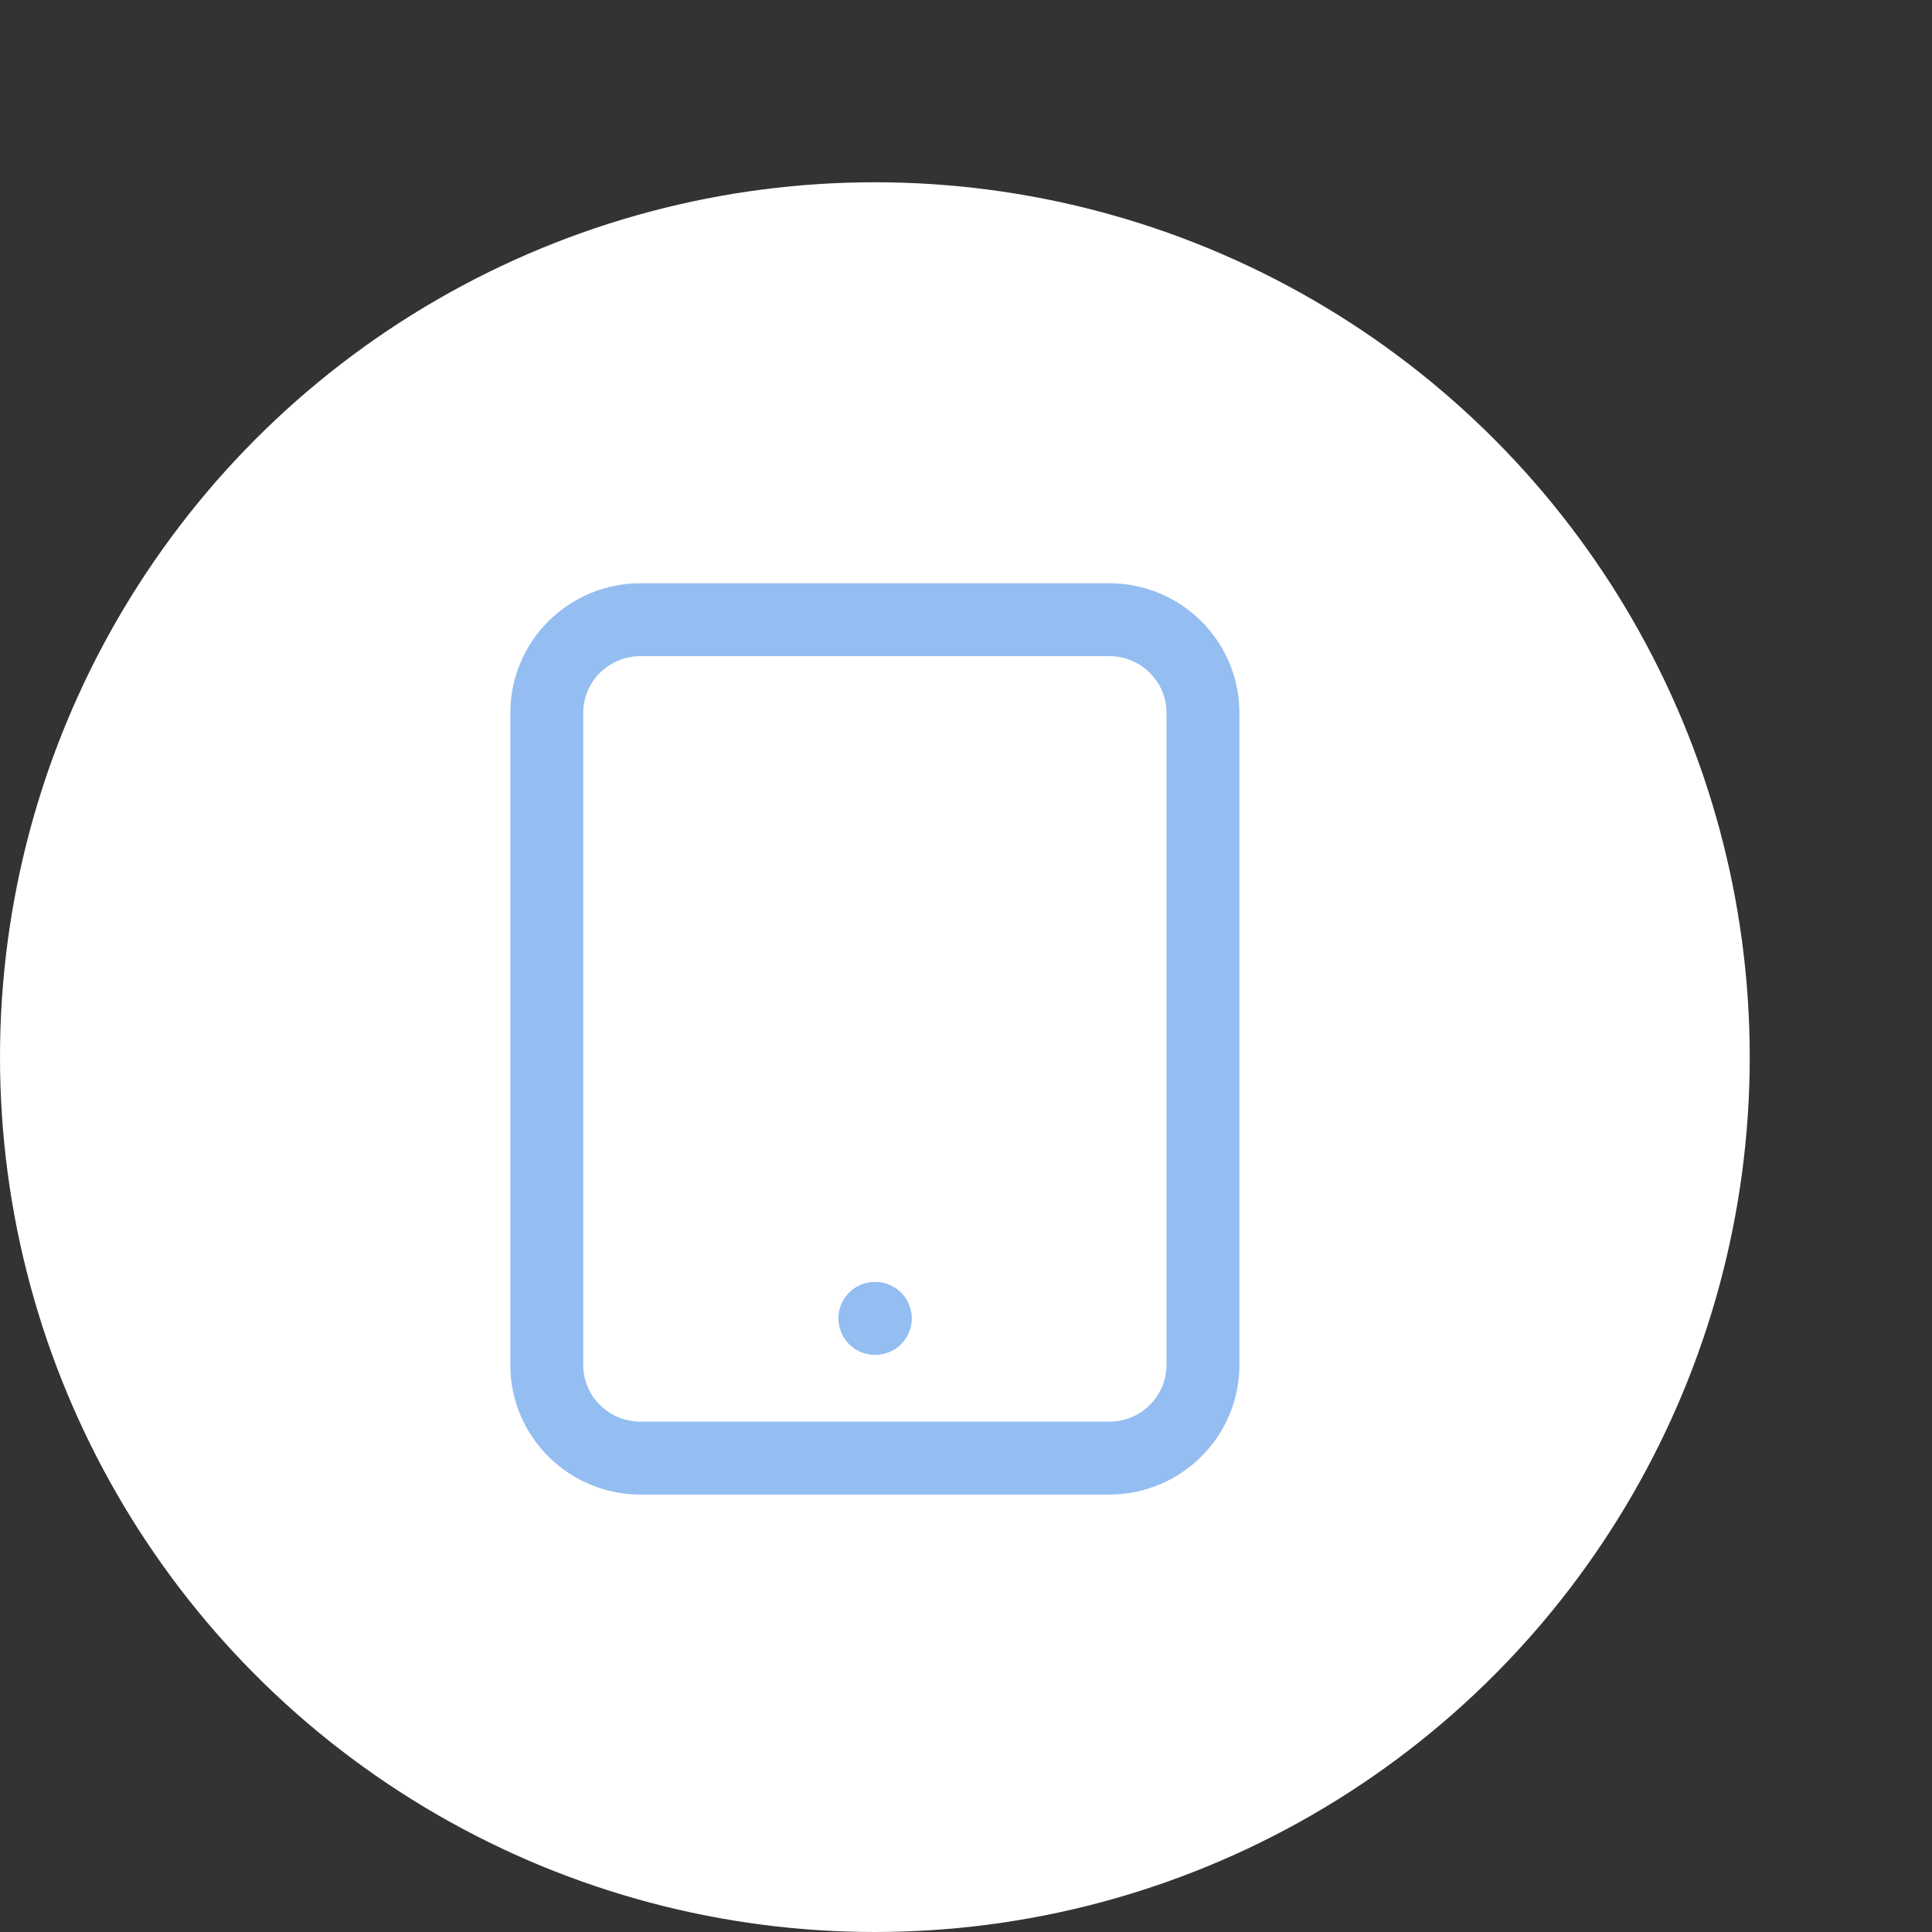
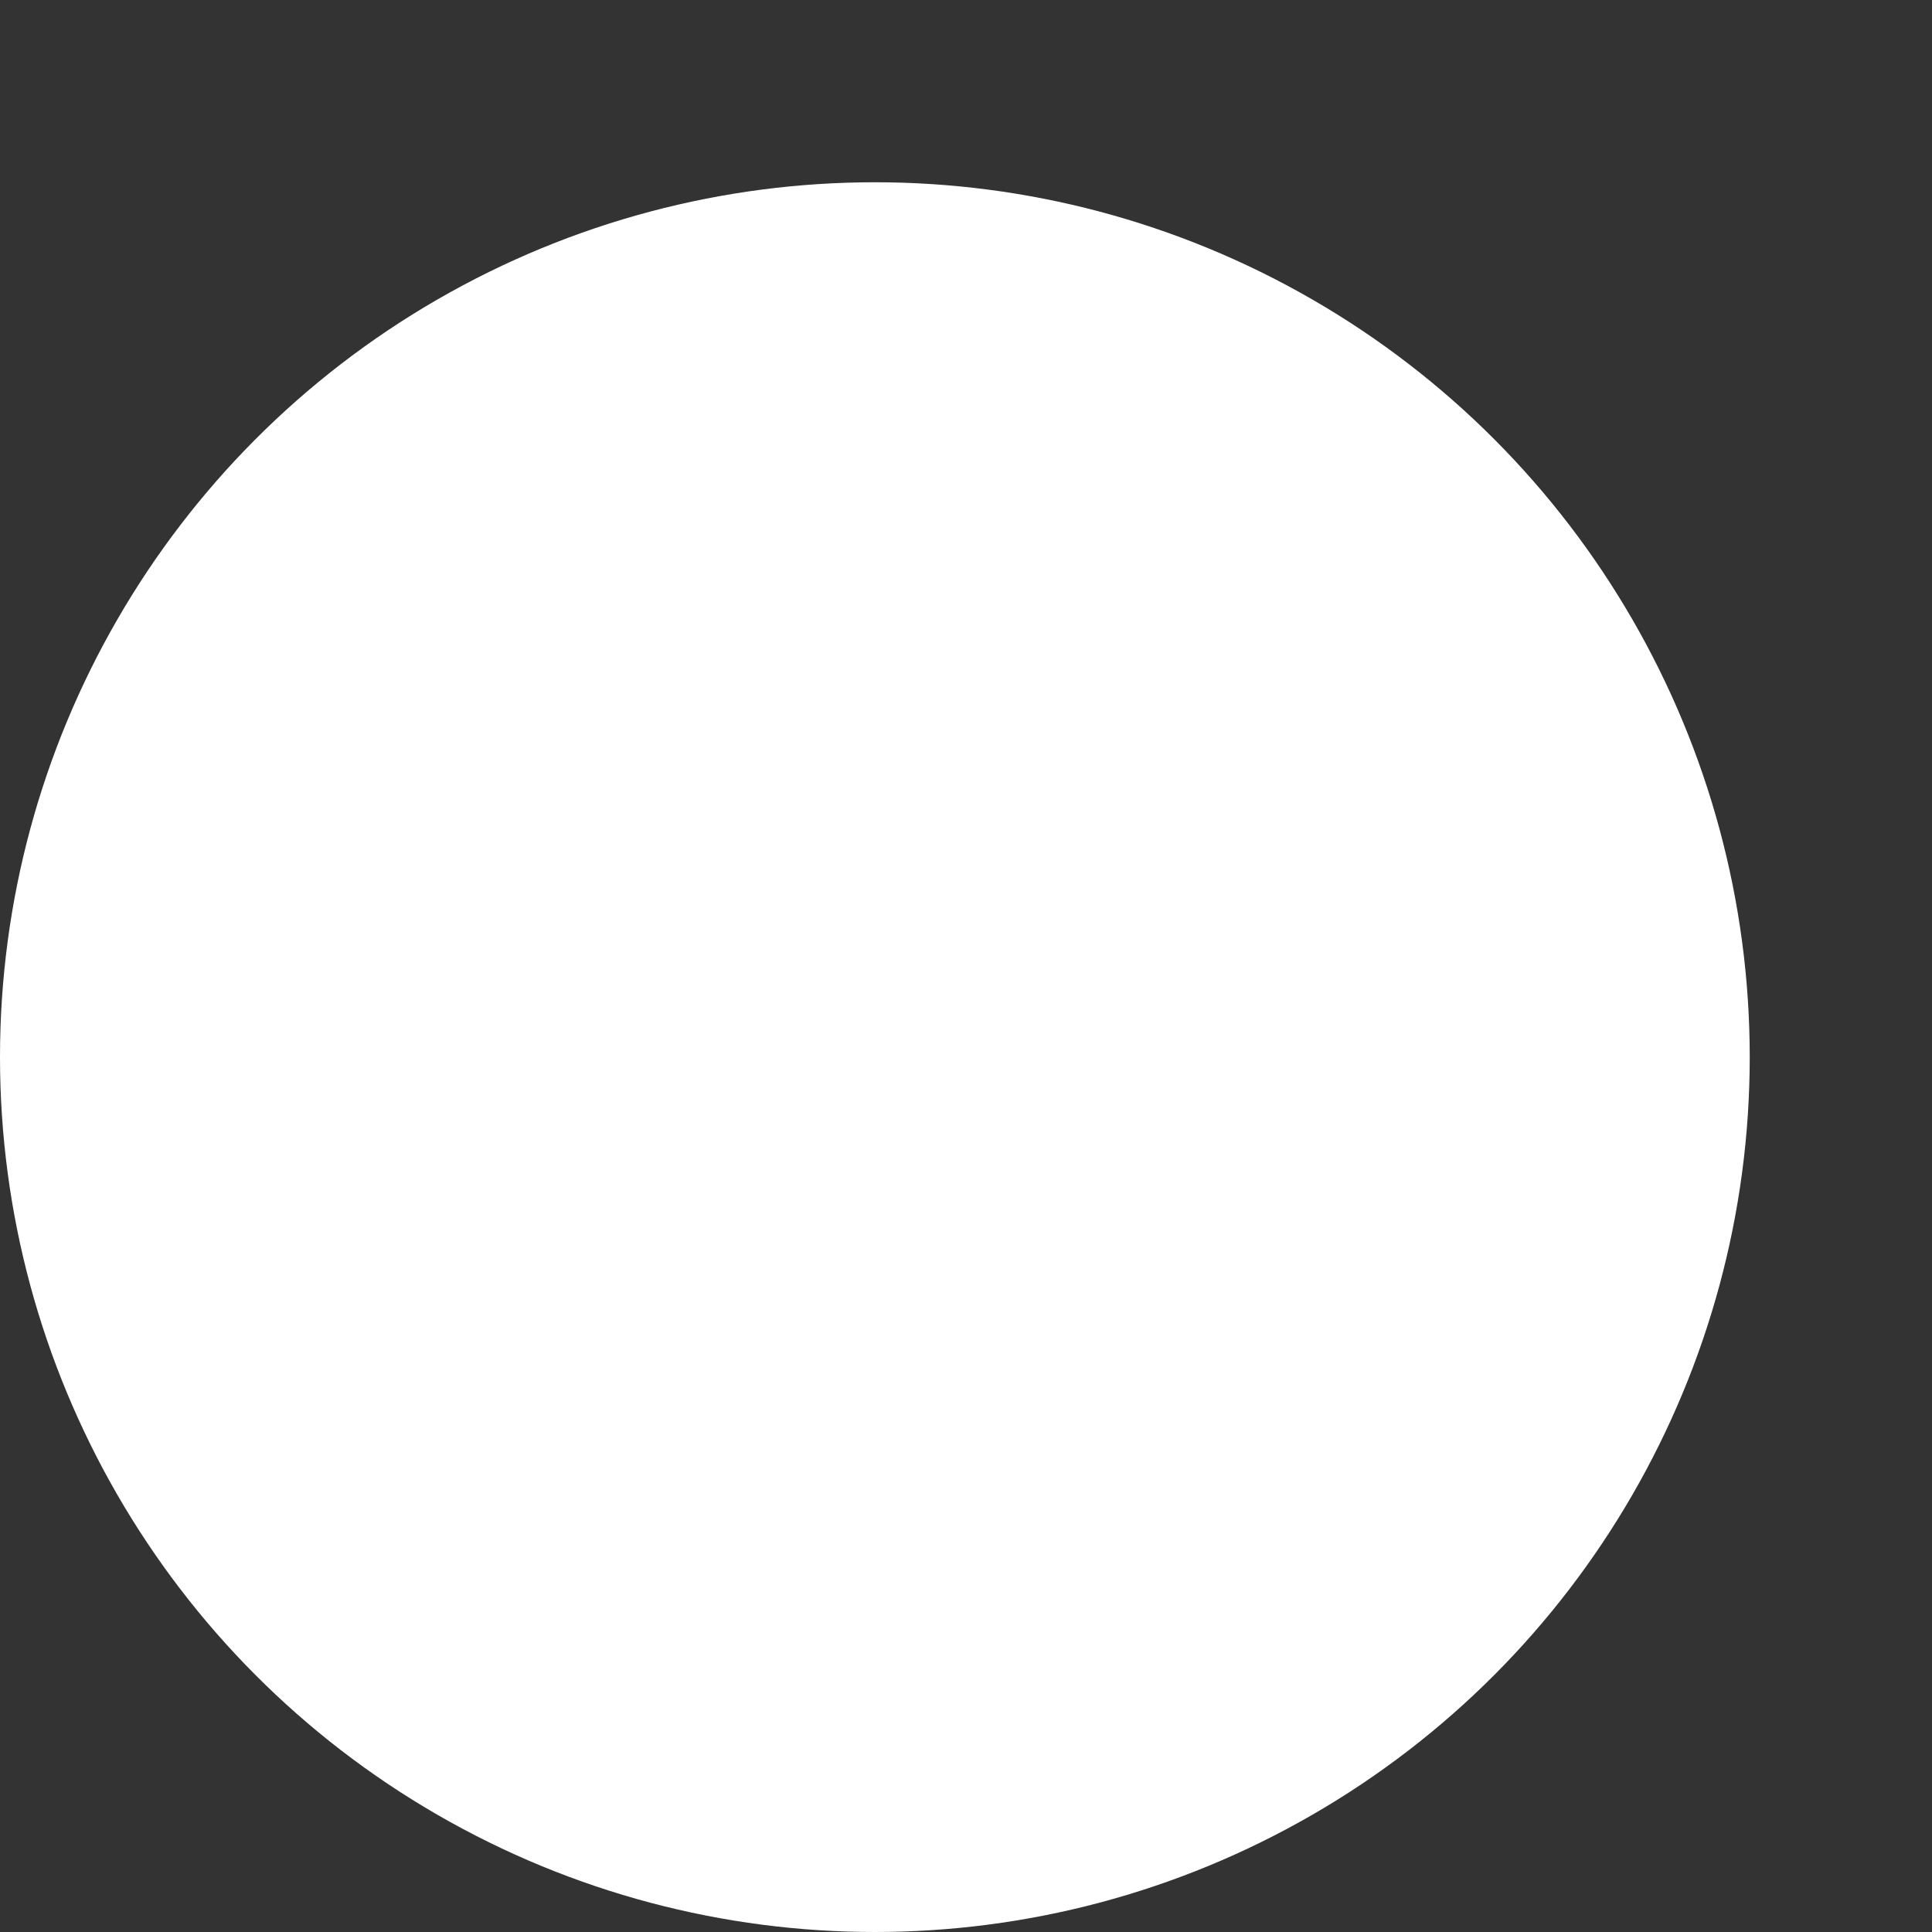
<svg xmlns="http://www.w3.org/2000/svg" width="53" height="53" viewBox="0 0 53 53" fill="none">
  <rect x="0" y="0" width="53" height="53" fill="#333333" stroke="none" />
  <circle cx="24" cy="29" r="24" fill="white" />
-   <path d="M24 36.167H24.013M17.571 40H30.429C31.849 40 33 38.856 33 37.444V19.556C33 18.144 31.849 17 30.429 17H17.571C16.151 17 15 18.144 15 19.556V37.444C15 38.856 16.151 40 17.571 40Z" stroke="#94BDF1" stroke-width="2" stroke-linecap="round" stroke-linejoin="round" />
</svg>